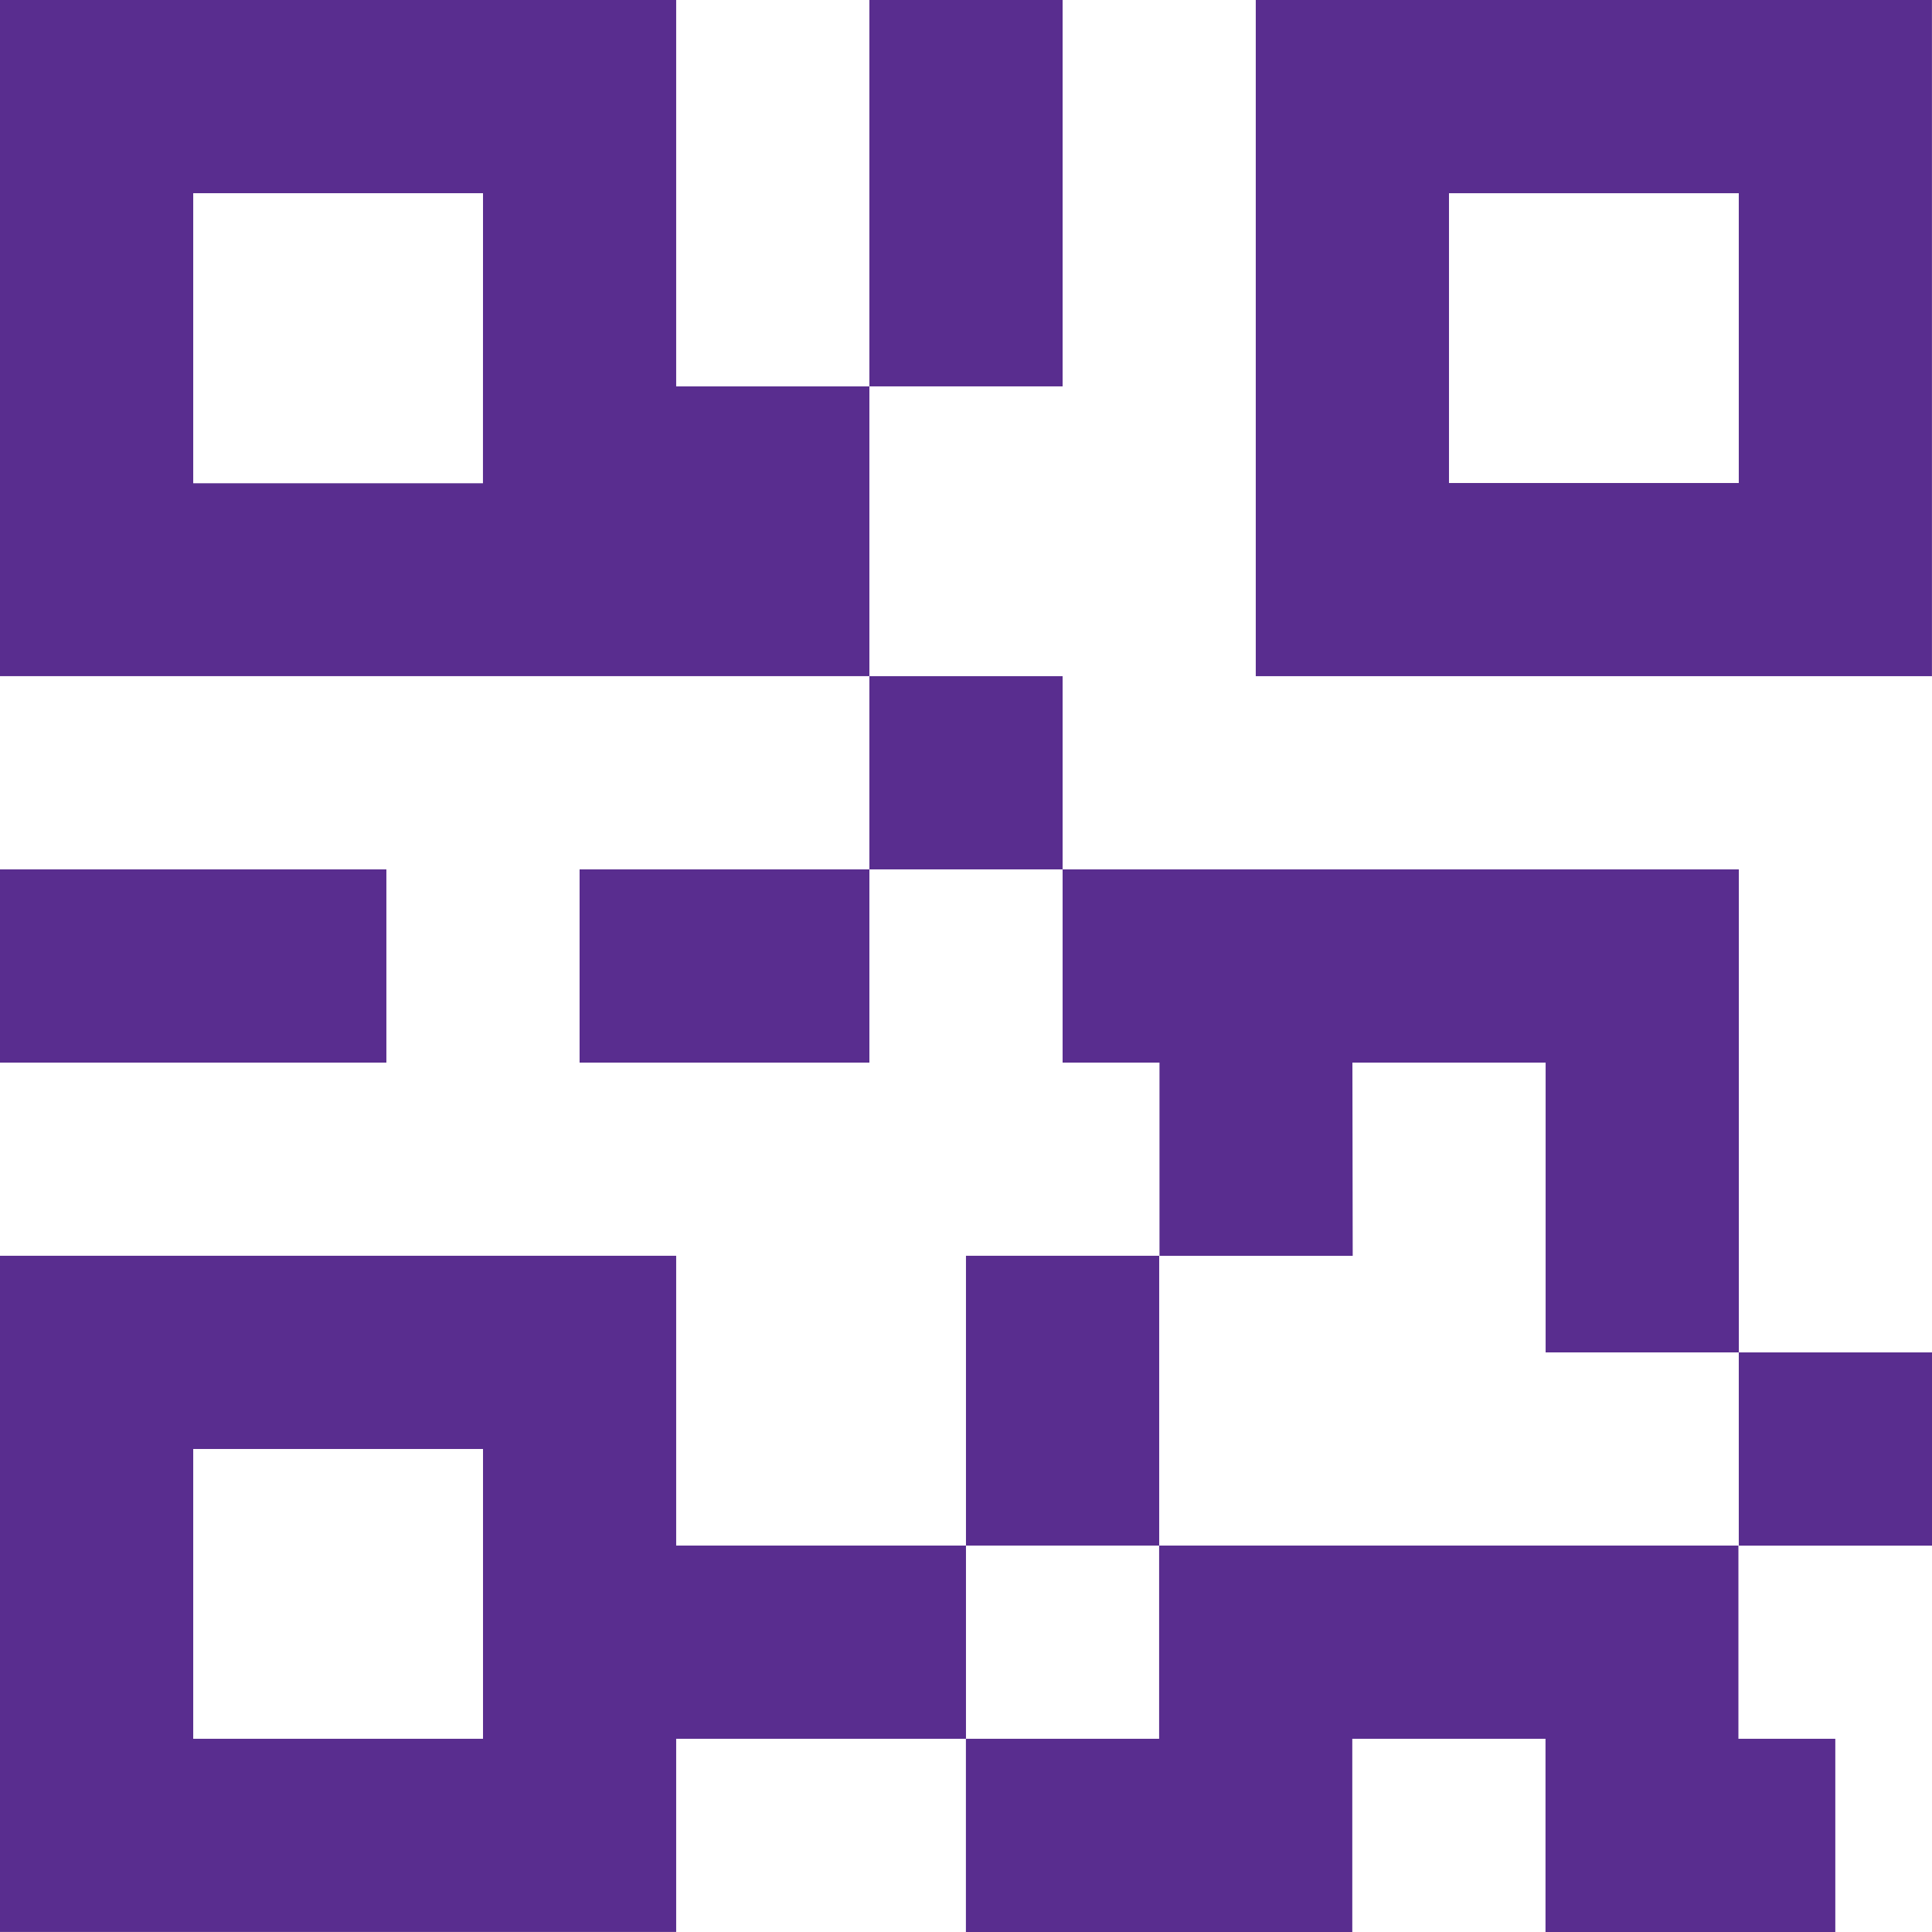
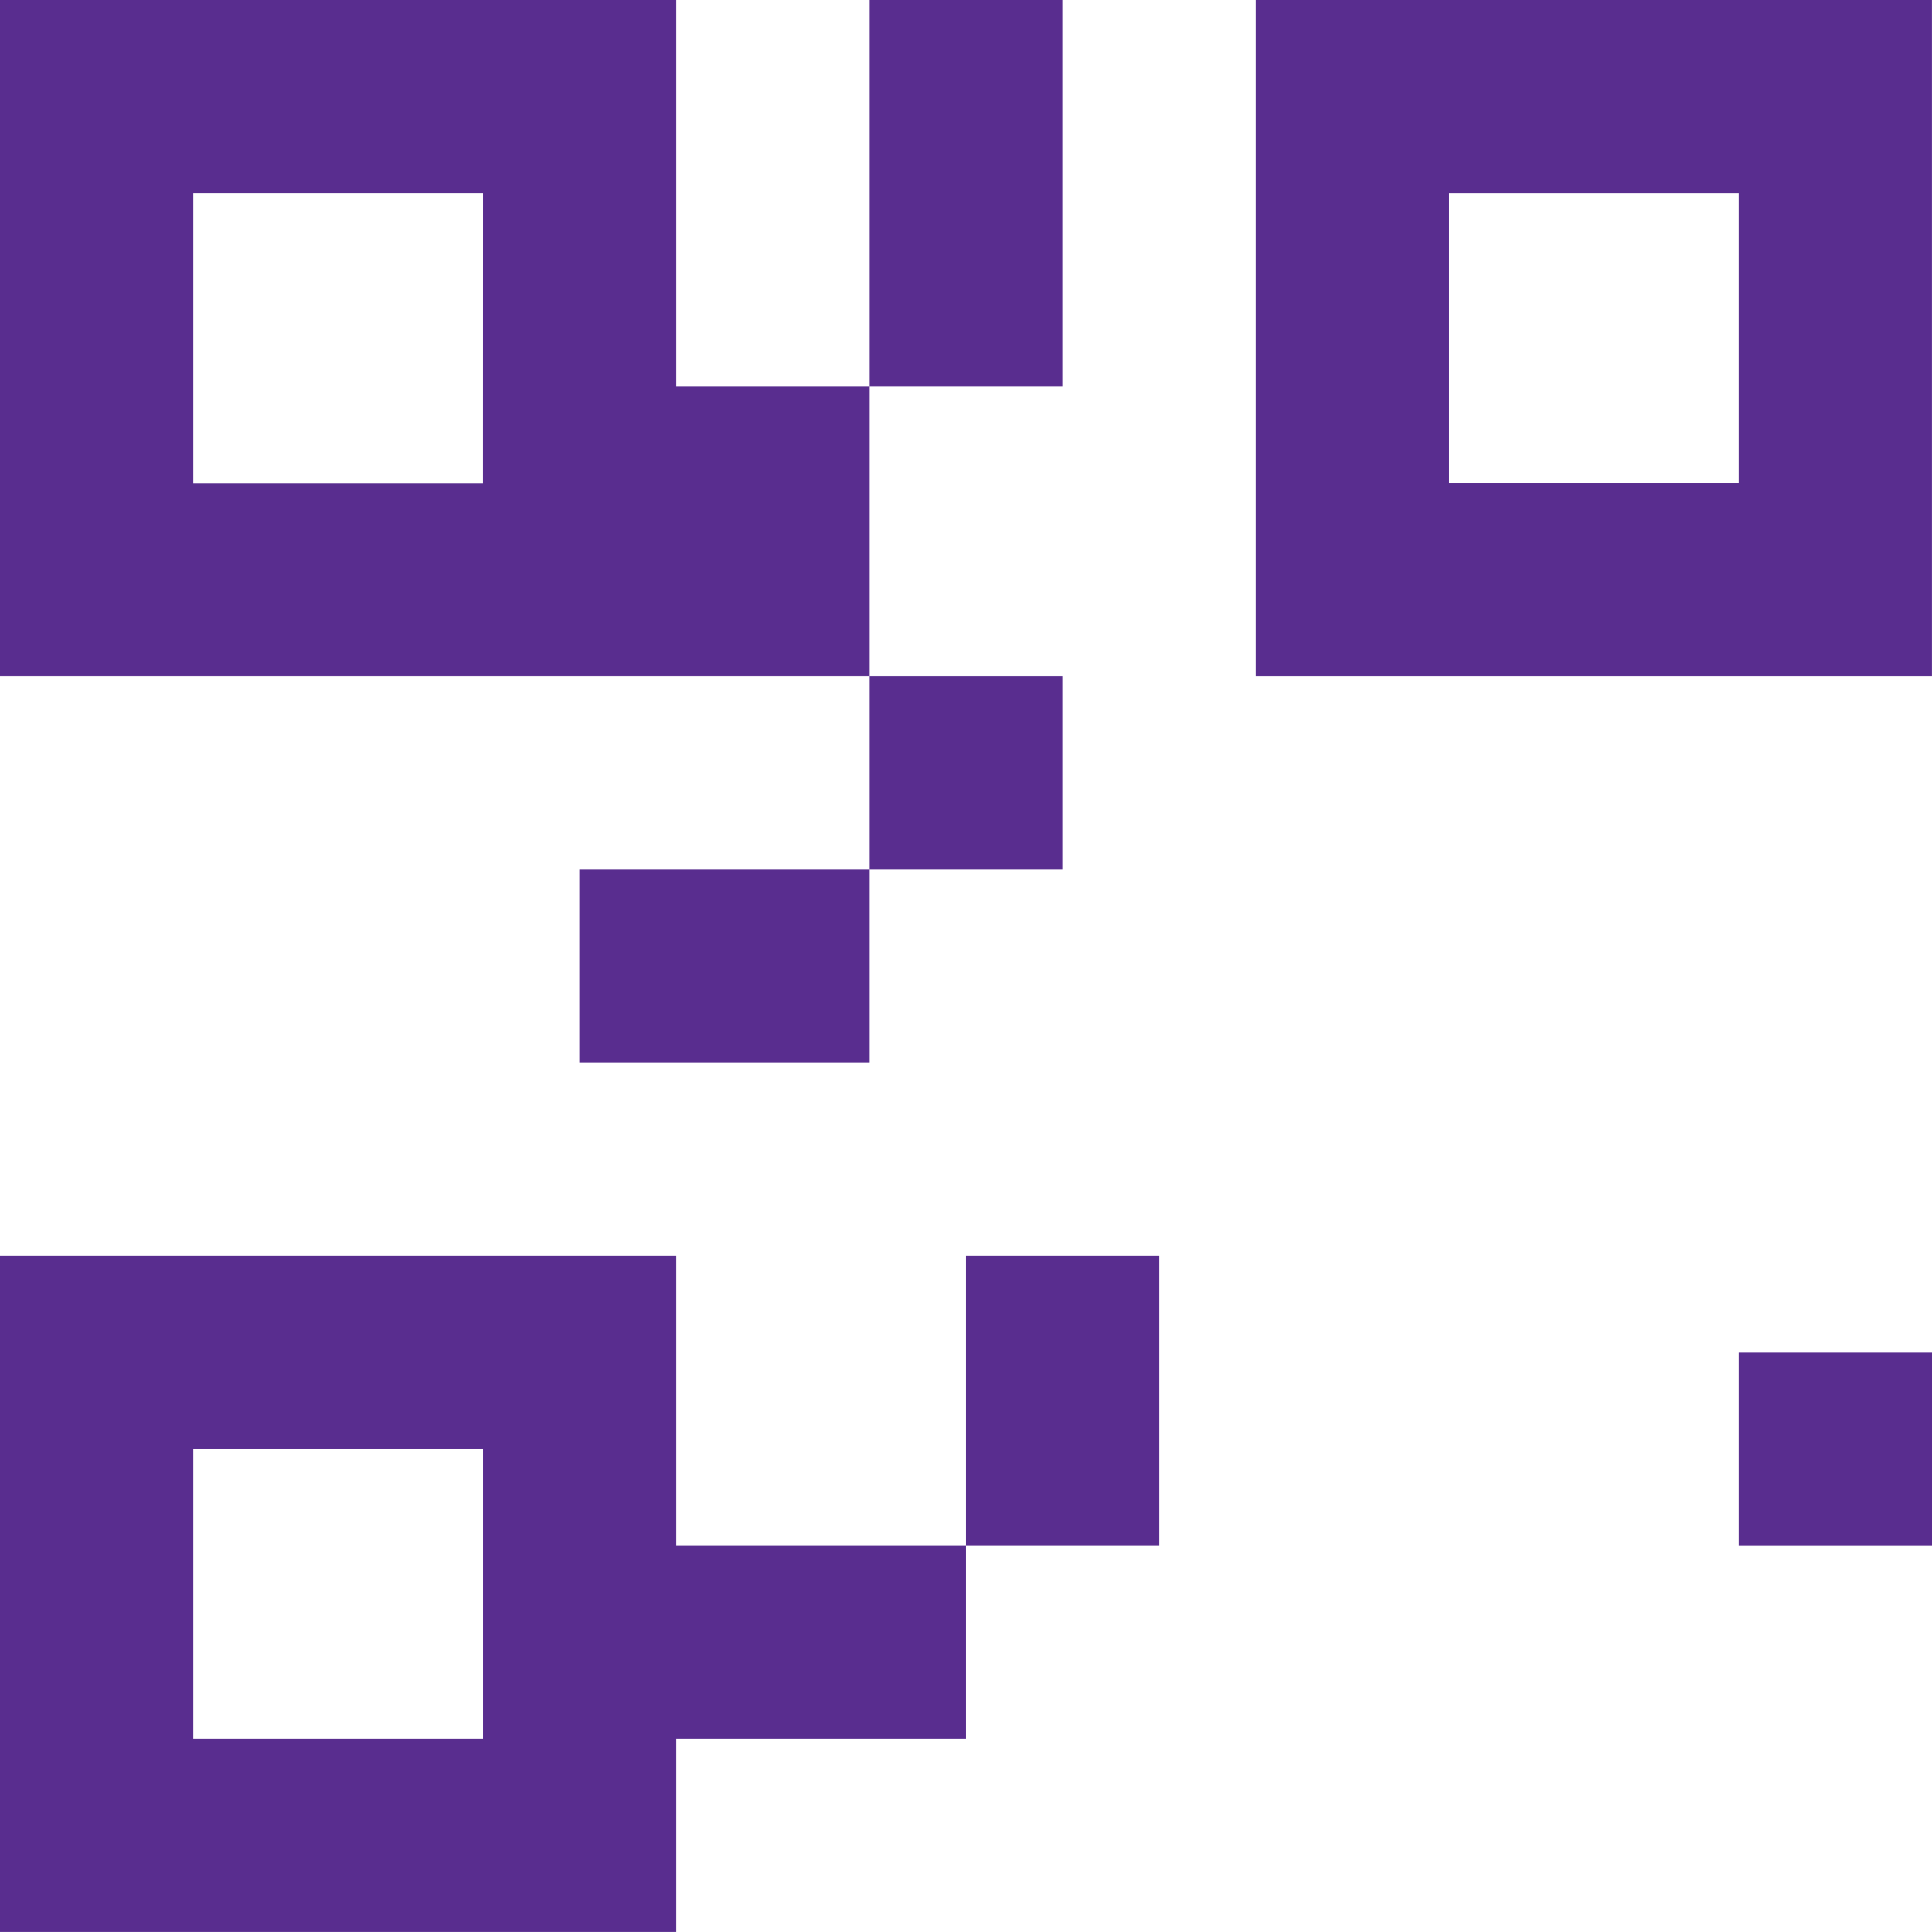
<svg xmlns="http://www.w3.org/2000/svg" width="31.907" height="31.907" viewBox="0 0 31.907 31.907">
  <g id="qr_code_ico" transform="translate(1 -13)">
    <g id="Group_24635" data-name="Group 24635" transform="translate(-1 13)">
      <g id="Group_24634" data-name="Group 24634">
        <path id="Path_13640" data-name="Path 13640" d="M277.333,0V11.167H288.5V0Zm7.977,7.977h-4.786V3.191h4.786Z" transform="translate(-256.594)" fill="#592d8f" />
-         <rect id="Rectangle_20115" data-name="Rectangle 20115" width="6.381" height="3.191" transform="translate(0 14.358)" fill="#592d8f" />
        <rect id="Rectangle_20116" data-name="Rectangle 20116" width="4.786" height="3.191" transform="translate(9.572 14.358)" fill="#592d8f" />
        <rect id="Rectangle_20117" data-name="Rectangle 20117" width="3.191" height="3.191" transform="translate(14.358 11.167)" fill="#592d8f" />
        <path id="Path_13641" data-name="Path 13641" d="M11.167,6.381V0H0V11.167H14.358V6.381H11.167Zm-3.191,1.6H3.191V3.191H7.977Z" fill="#592d8f" />
        <rect id="Rectangle_20118" data-name="Rectangle 20118" width="3.191" height="6.381" transform="translate(14.358)" fill="#592d8f" />
-         <path id="Path_13642" data-name="Path 13642" d="M239.453,195.191h3.191v4.786h3.191V192H234.667v3.191h1.6v3.191h3.191Z" transform="translate(-217.118 -177.642)" fill="#592d8f" />
        <rect id="Rectangle_20119" data-name="Rectangle 20119" width="3.191" height="4.786" transform="translate(15.953 20.739)" fill="#592d8f" />
        <rect id="Rectangle_20120" data-name="Rectangle 20120" width="3.191" height="3.191" transform="translate(28.716 22.335)" fill="#592d8f" />
-         <path id="Path_13643" data-name="Path 13643" d="M219.714,341.333h-3.191v3.191h-3.191v3.191h6.381v-3.191h3.191v3.191h4.786v-3.191h-1.6v-3.191h-6.381Z" transform="translate(-197.38 -315.808)" fill="#592d8f" />
        <path id="Path_13644" data-name="Path 13644" d="M11.167,282.119v-4.786H0V288.5H11.167V285.31h4.786v-3.191ZM7.977,285.31H3.191v-4.786H7.977Z" transform="translate(0 -256.594)" fill="#592d8f" />
      </g>
    </g>
  </g>
</svg>